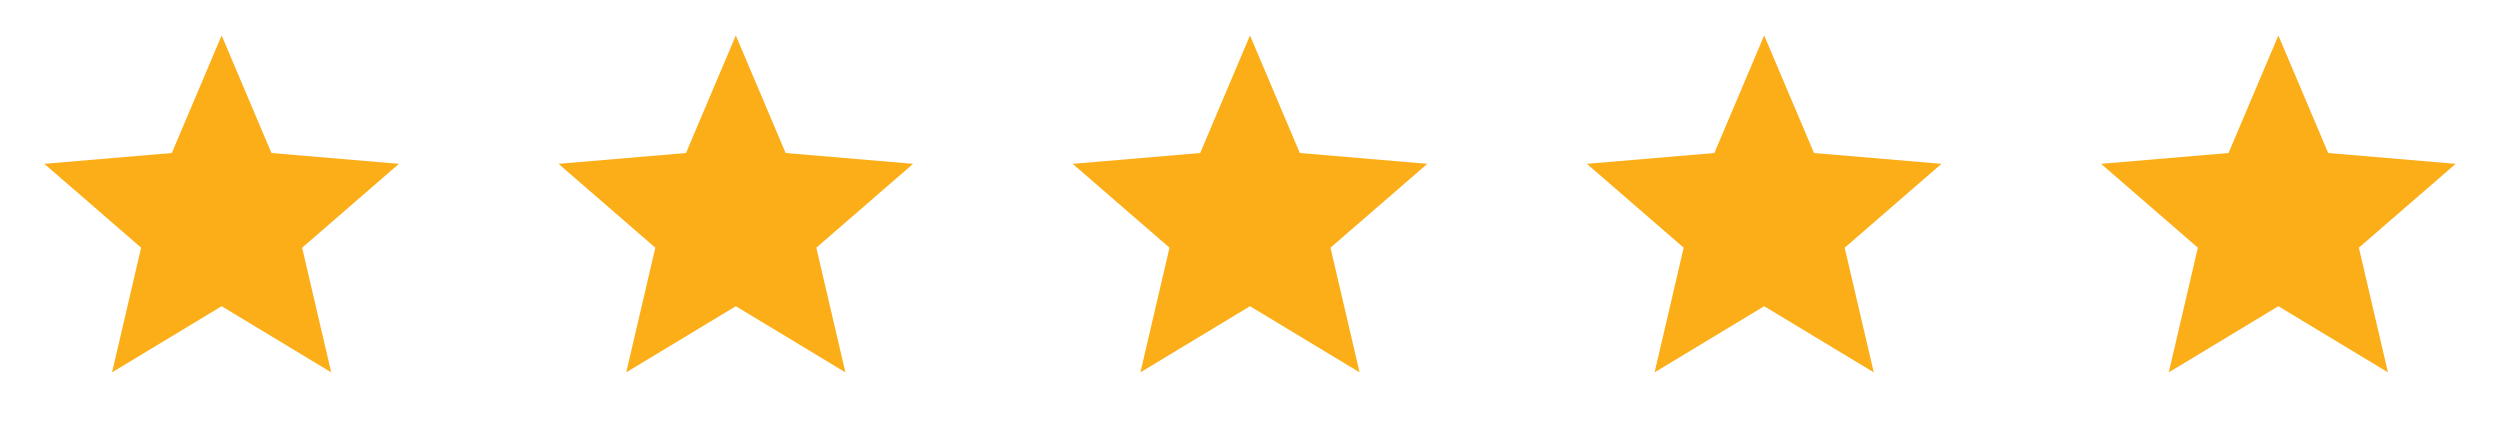
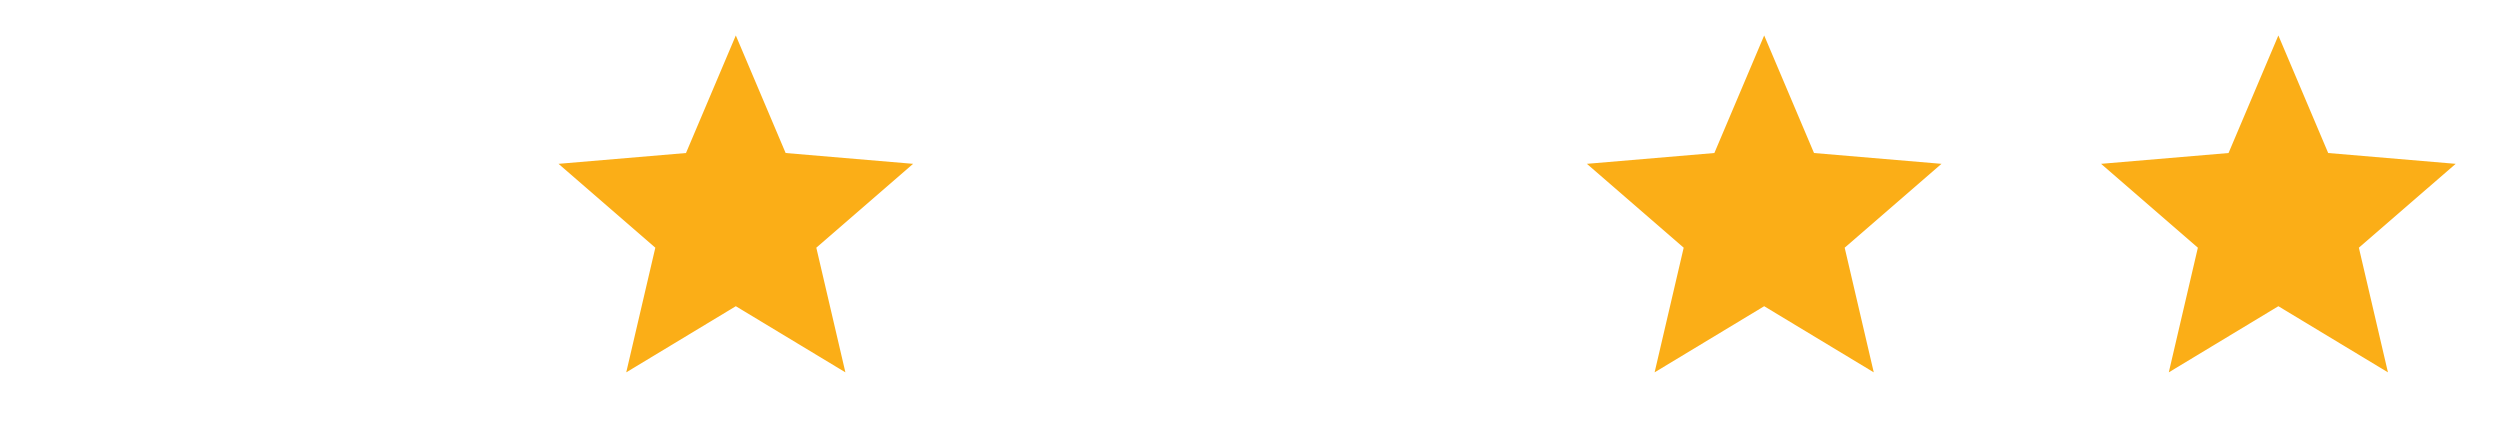
<svg xmlns="http://www.w3.org/2000/svg" width="141" height="24" viewBox="0 0 141 24" fill="none">
-   <path fill-rule="evenodd" clip-rule="evenodd" d="M12.5 17.27L18.68 21L17.04 13.97L22.5 9.24L15.31 8.63L12.5 2L9.69 8.63L2.5 9.24L7.96 13.97L6.32 21L12.5 17.27Z" fill="#FBAE17" />
  <path fill-rule="evenodd" clip-rule="evenodd" d="M41.5 17.27L47.68 21L46.04 13.97L51.5 9.24L44.31 8.63L41.5 2L38.69 8.63L31.5 9.24L36.96 13.97L35.32 21L41.5 17.27Z" fill="#FBAE17" />
-   <path fill-rule="evenodd" clip-rule="evenodd" d="M70.5 17.27L76.68 21L75.04 13.97L80.5 9.24L73.31 8.63L70.5 2L67.69 8.63L60.5 9.24L65.96 13.97L64.32 21L70.5 17.27Z" fill="#FBAE17" />
  <path fill-rule="evenodd" clip-rule="evenodd" d="M99.5 17.27L105.68 21L104.04 13.97L109.5 9.24L102.31 8.63L99.5 2L96.69 8.63L89.5 9.24L94.96 13.97L93.32 21L99.5 17.27Z" fill="#FBAE17" />
  <path fill-rule="evenodd" clip-rule="evenodd" d="M128.5 17.27L134.68 21L133.04 13.97L138.5 9.24L131.31 8.63L128.5 2L125.69 8.63L118.5 9.24L123.96 13.97L122.32 21L128.5 17.27Z" fill="#FBAE17" />
</svg>